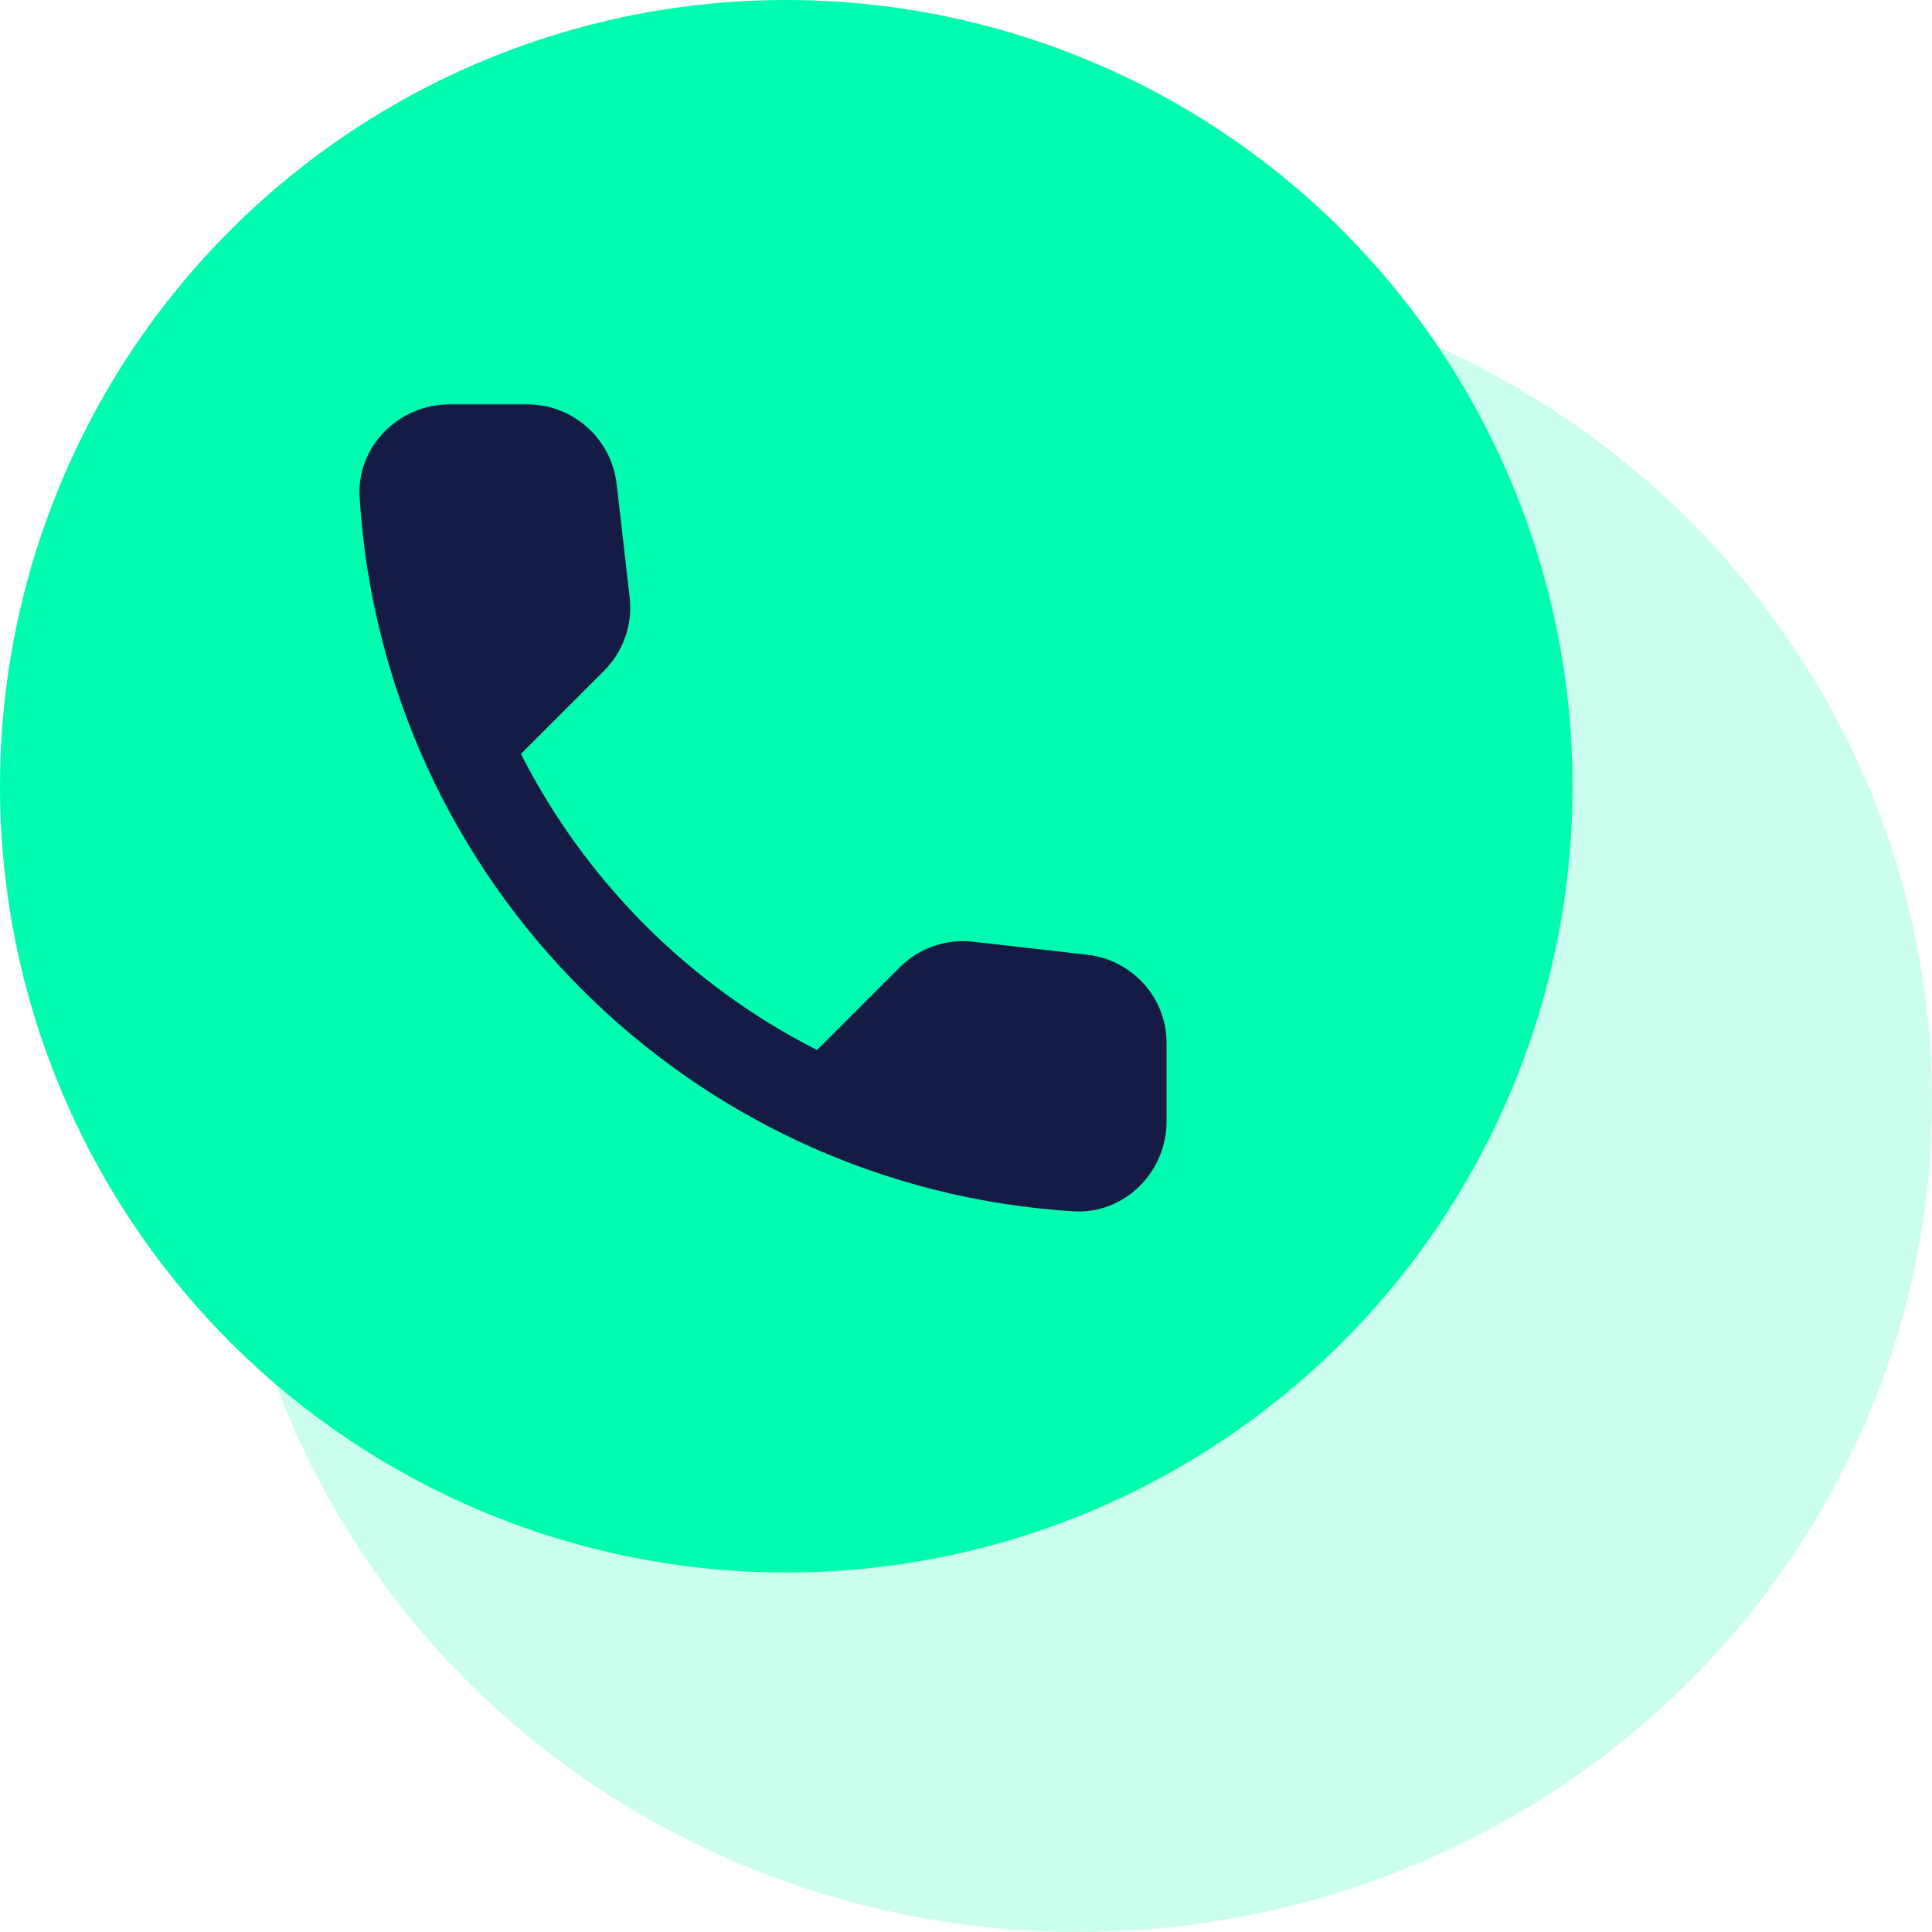
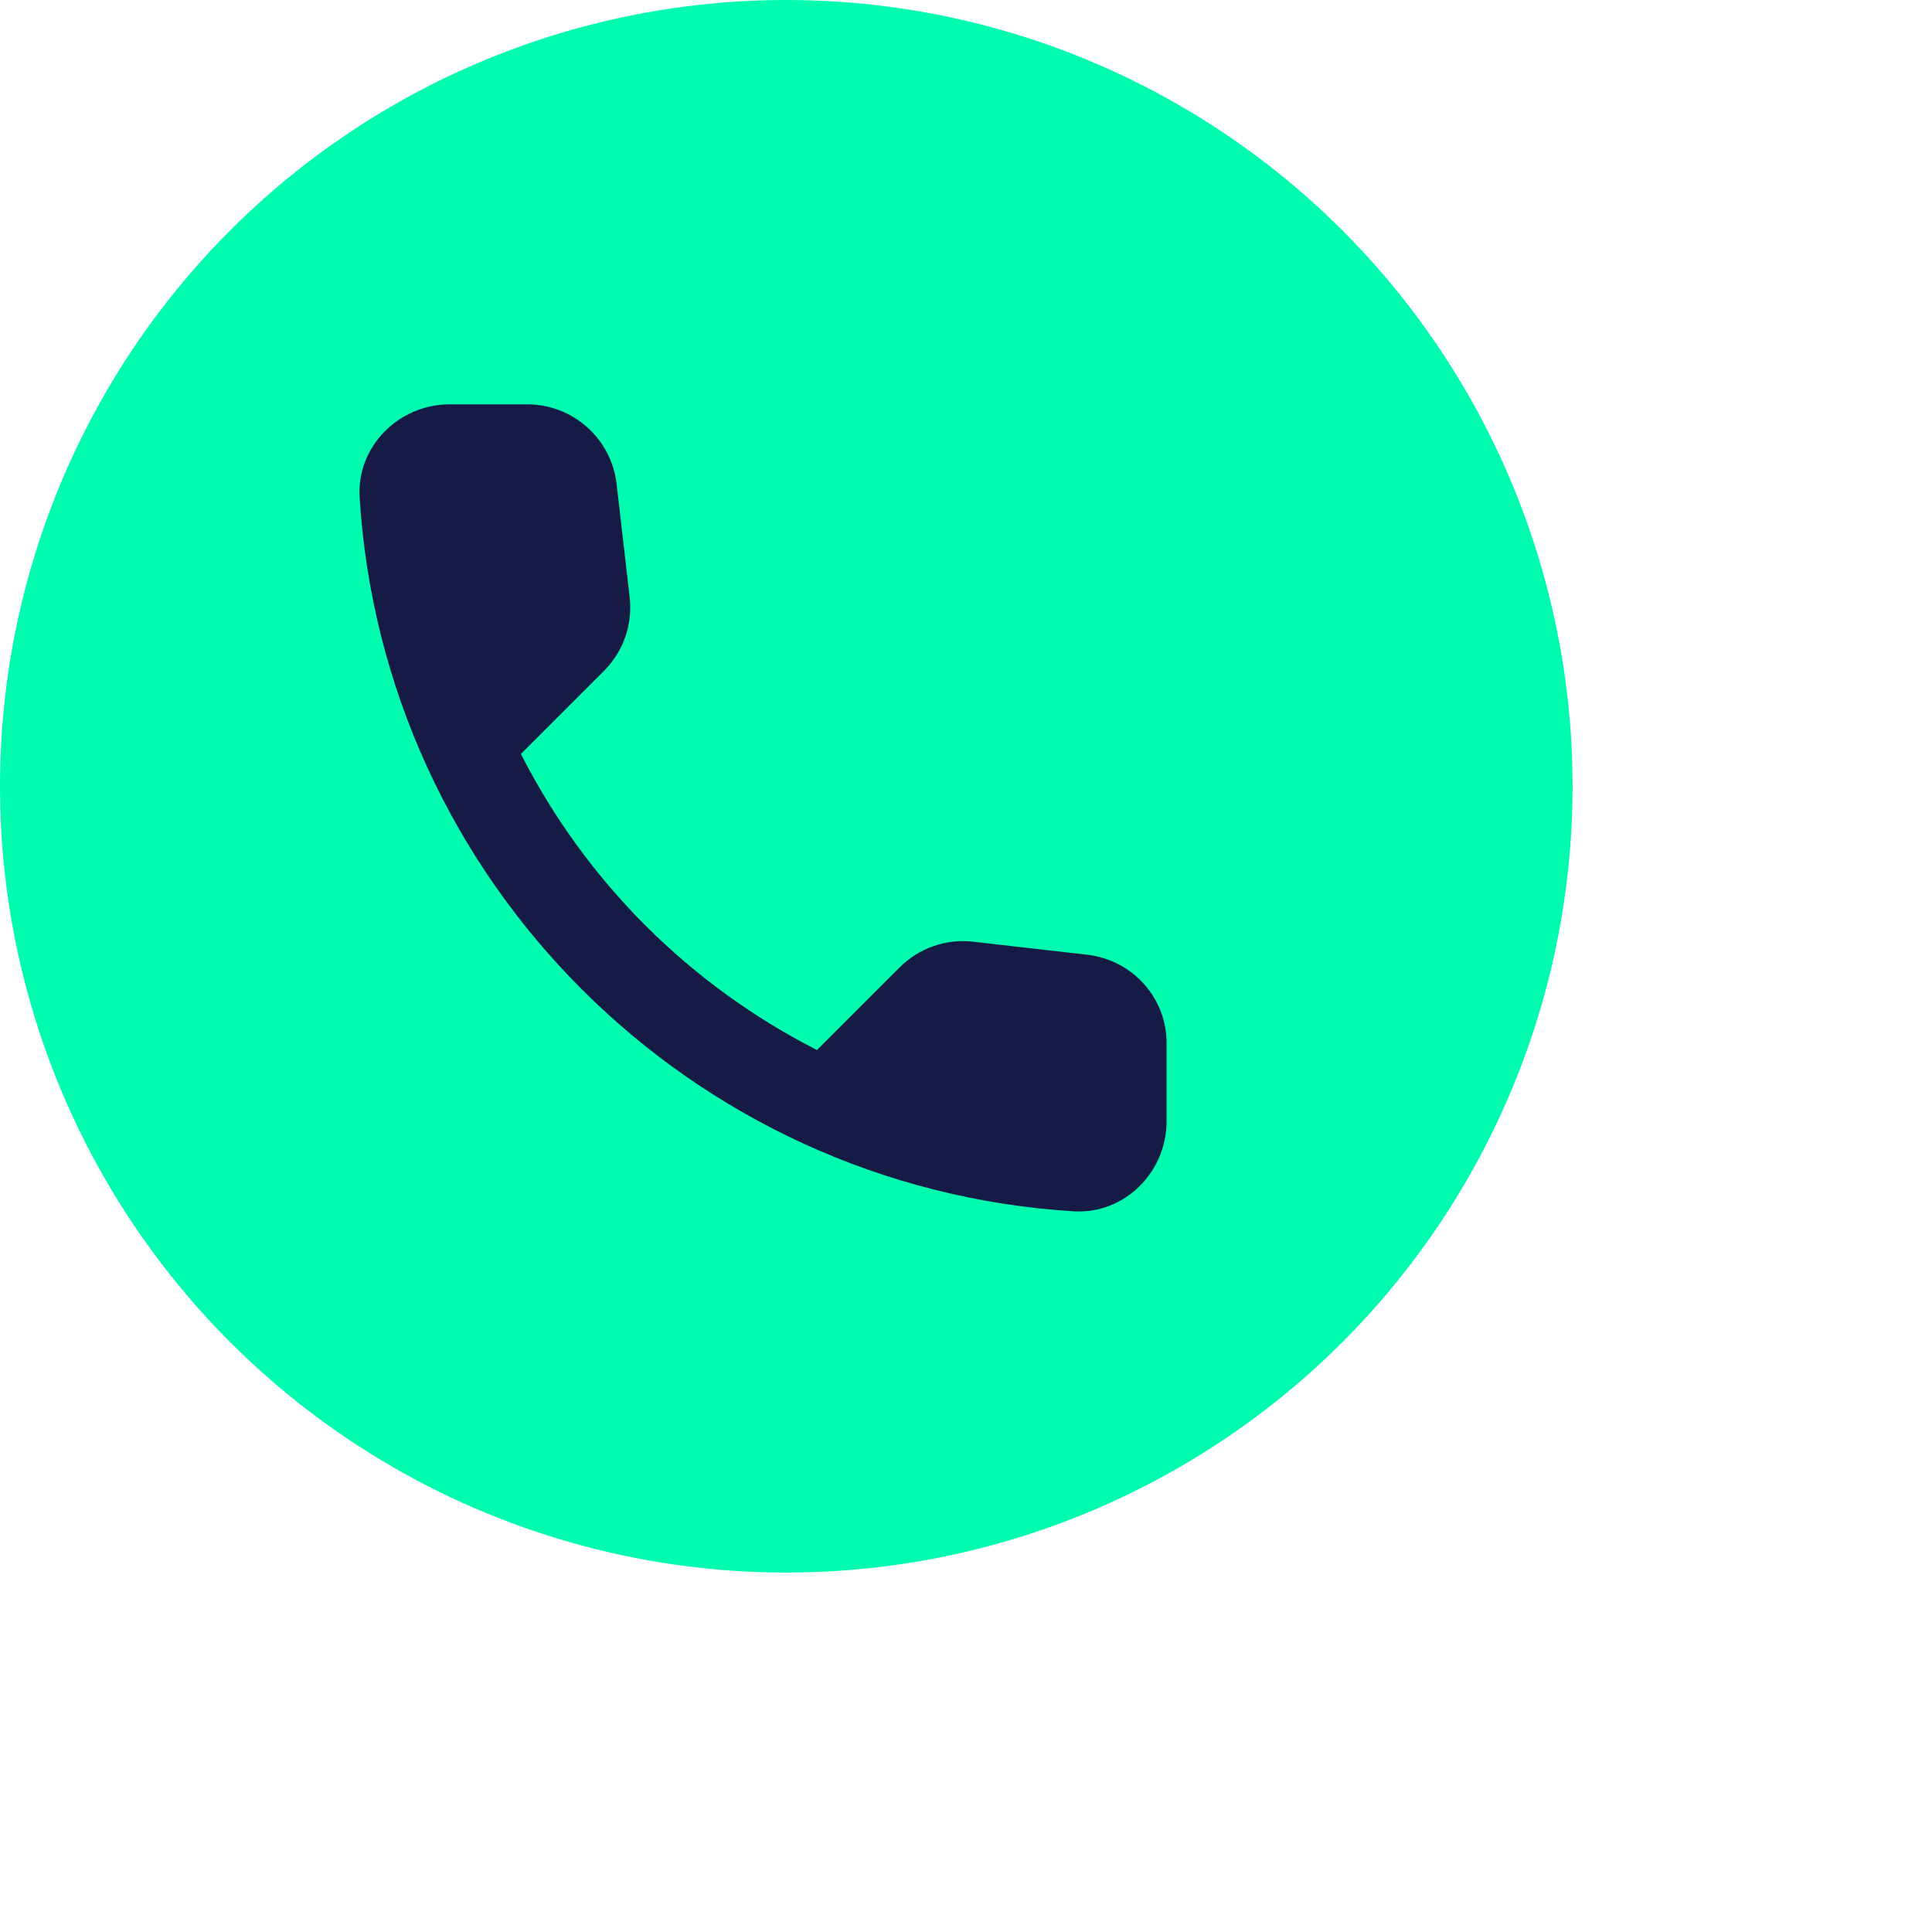
<svg xmlns="http://www.w3.org/2000/svg" width="43" height="43" viewBox="0 0 43 43" fill="none">
  <circle cx="17.5" cy="17.5" r="17.5" fill="#00FCAE" />
-   <ellipse cx="24" cy="24.5" rx="19" ry="18.5" fill="#00FCAF" fill-opacity="0.2" />
  <path d="M24.204 21.25L21.664 20.96C21.365 20.925 21.062 20.958 20.778 21.057C20.494 21.155 20.236 21.317 20.024 21.53L18.184 23.37C15.345 21.926 13.037 19.619 11.594 16.78L13.444 14.93C13.874 14.5 14.084 13.9 14.014 13.29L13.724 10.77C13.667 10.282 13.433 9.832 13.066 9.506C12.699 9.179 12.225 8.999 11.734 9H10.004C8.874 9 7.934 9.94 8.004 11.07C8.534 19.61 15.364 26.43 23.894 26.96C25.024 27.03 25.964 26.09 25.964 24.96V23.23C25.974 22.22 25.214 21.37 24.204 21.25Z" fill="#151B45" />
</svg>